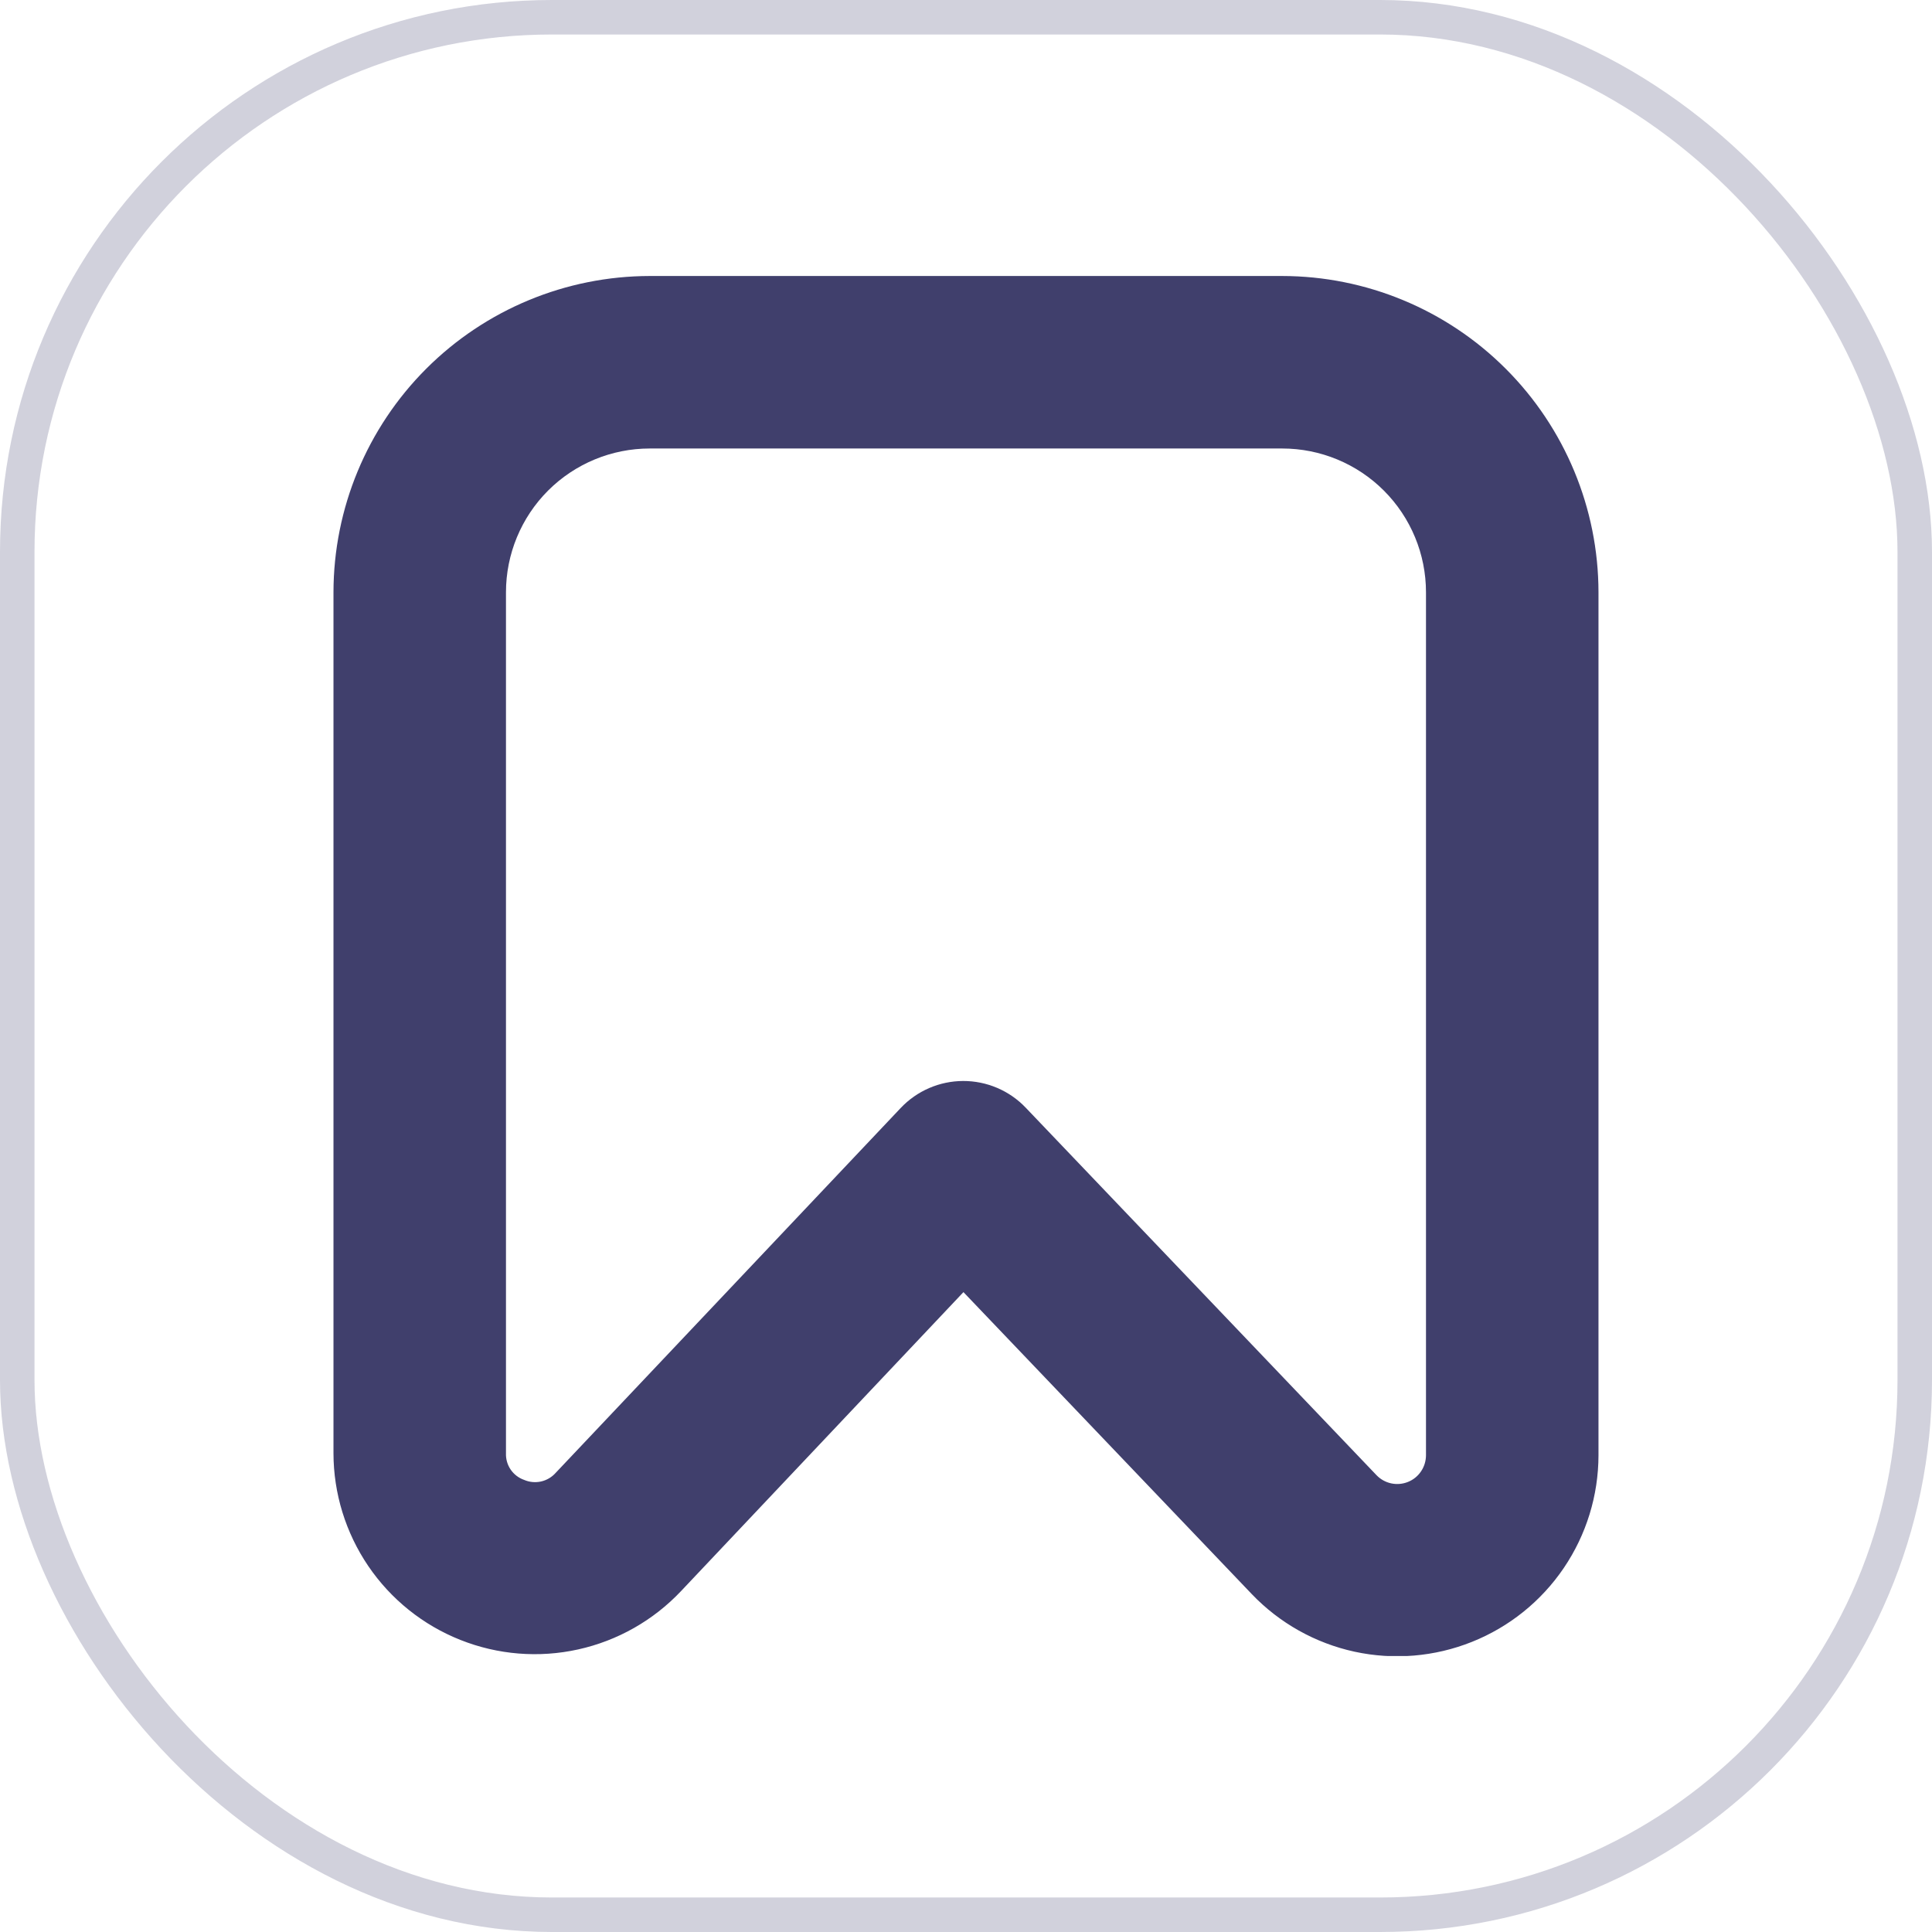
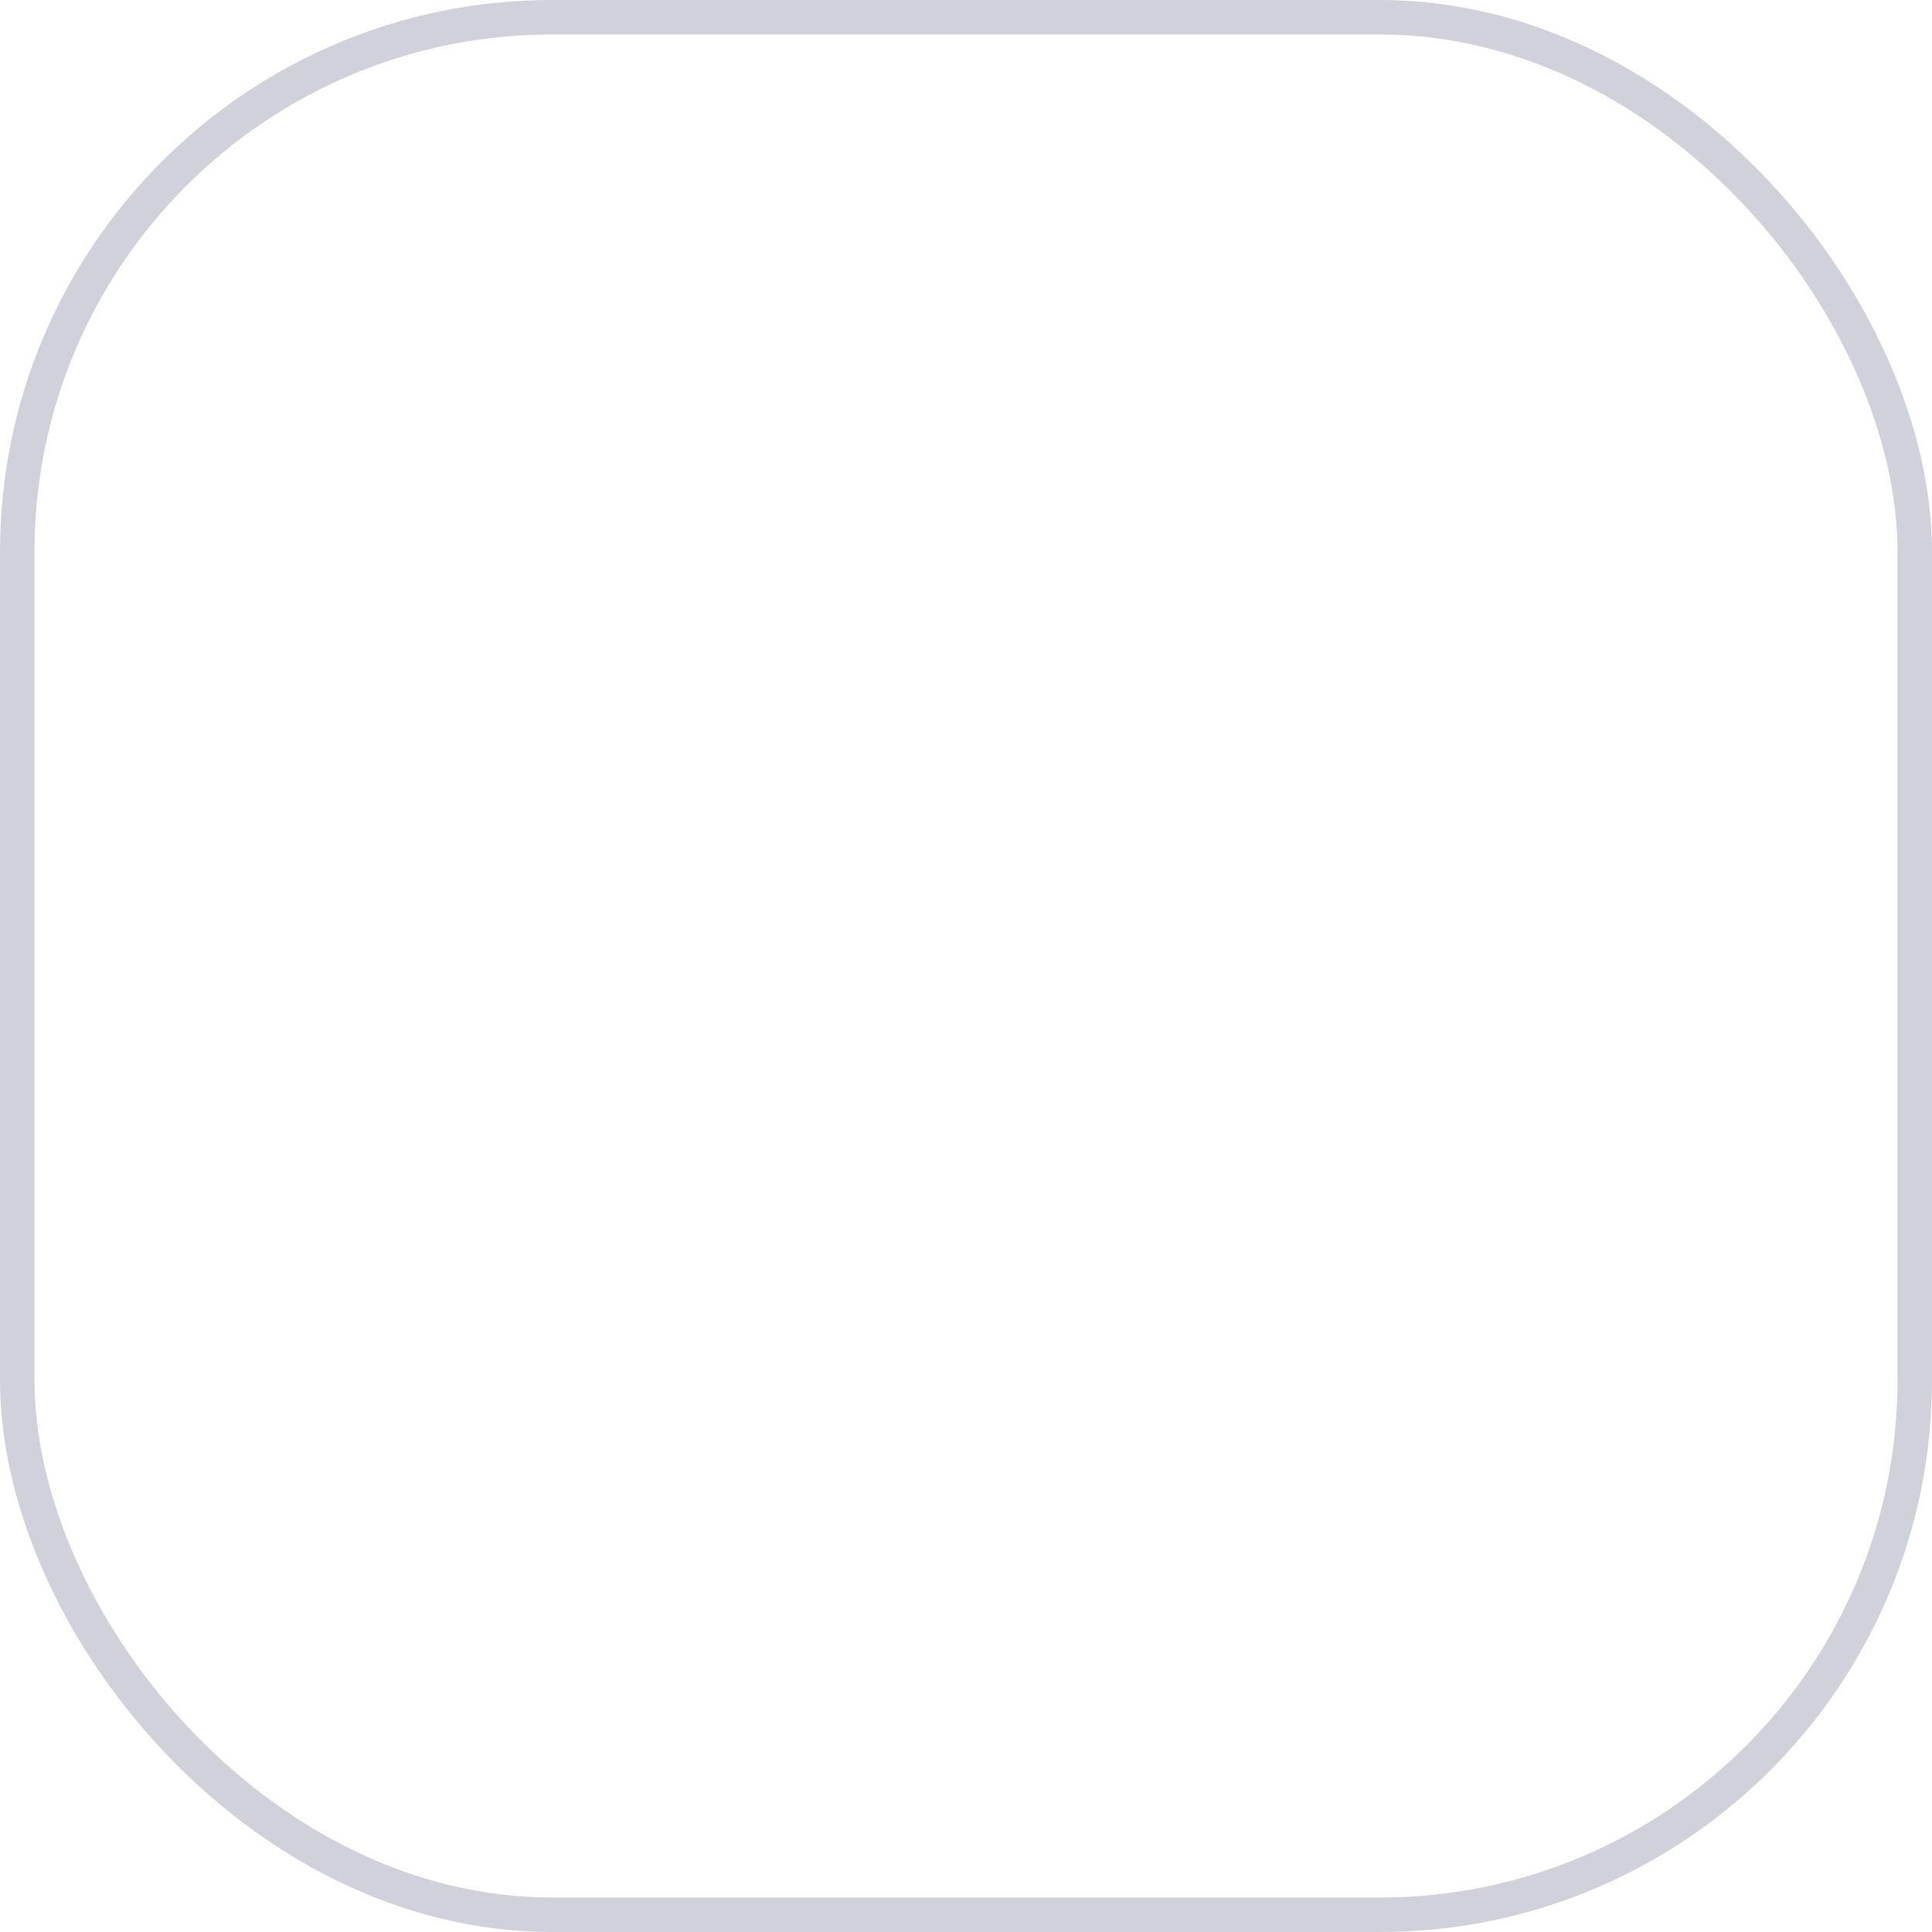
<svg xmlns="http://www.w3.org/2000/svg" width="56" height="56" viewBox="0 0 56 56" fill="none">
  <rect x="0.5" y="0.5" width="55" height="55" rx="15.5" stroke="#D1D1DC" />
  <g clip-path="url(#clip0_15883_9341)">
-     <path d="M37.166 8H18.833C16.402 8.003 14.073 8.97 12.354 10.688C10.636 12.407 9.669 14.736 9.666 17.167V42.12C9.667 43.287 10.019 44.427 10.675 45.393C11.331 46.358 12.262 47.105 13.347 47.535C14.431 47.966 15.621 48.062 16.76 47.809C17.9 47.557 18.938 46.968 19.739 46.12L27.926 37.453L36.281 46.203C37.085 47.045 38.123 47.627 39.261 47.875C40.399 48.122 41.584 48.023 42.666 47.59C43.747 47.158 44.674 46.412 45.327 45.449C45.981 44.485 46.331 43.348 46.333 42.183V17.167C46.33 14.736 45.363 12.407 43.644 10.688C41.926 8.97 39.596 8.003 37.166 8ZM41.333 42.183C41.332 42.349 41.282 42.512 41.189 42.649C41.096 42.787 40.964 42.894 40.809 42.955C40.655 43.017 40.486 43.031 40.323 42.996C40.161 42.961 40.013 42.878 39.898 42.758L29.731 32.107C29.497 31.861 29.215 31.666 28.903 31.533C28.591 31.4 28.255 31.332 27.916 31.333C27.577 31.334 27.242 31.404 26.93 31.539C26.619 31.674 26.339 31.87 26.106 32.117L16.106 42.692C15.994 42.818 15.846 42.905 15.681 42.942C15.517 42.978 15.345 42.962 15.191 42.895C15.032 42.839 14.895 42.734 14.8 42.594C14.706 42.455 14.659 42.288 14.666 42.12V17.167C14.666 16.062 15.105 15.002 15.886 14.22C16.668 13.439 17.728 13 18.833 13H37.166C38.271 13 39.331 13.439 40.112 14.22C40.894 15.002 41.333 16.062 41.333 17.167V42.183Z" fill="#403F6C" />
-   </g>
+     </g>
  <defs>
    <clipPath id="clip0_15883_9341">
-       <rect width="40" height="40" fill="white" transform="translate(8 8)" />
-     </clipPath>
+       </clipPath>
  </defs>
</svg>